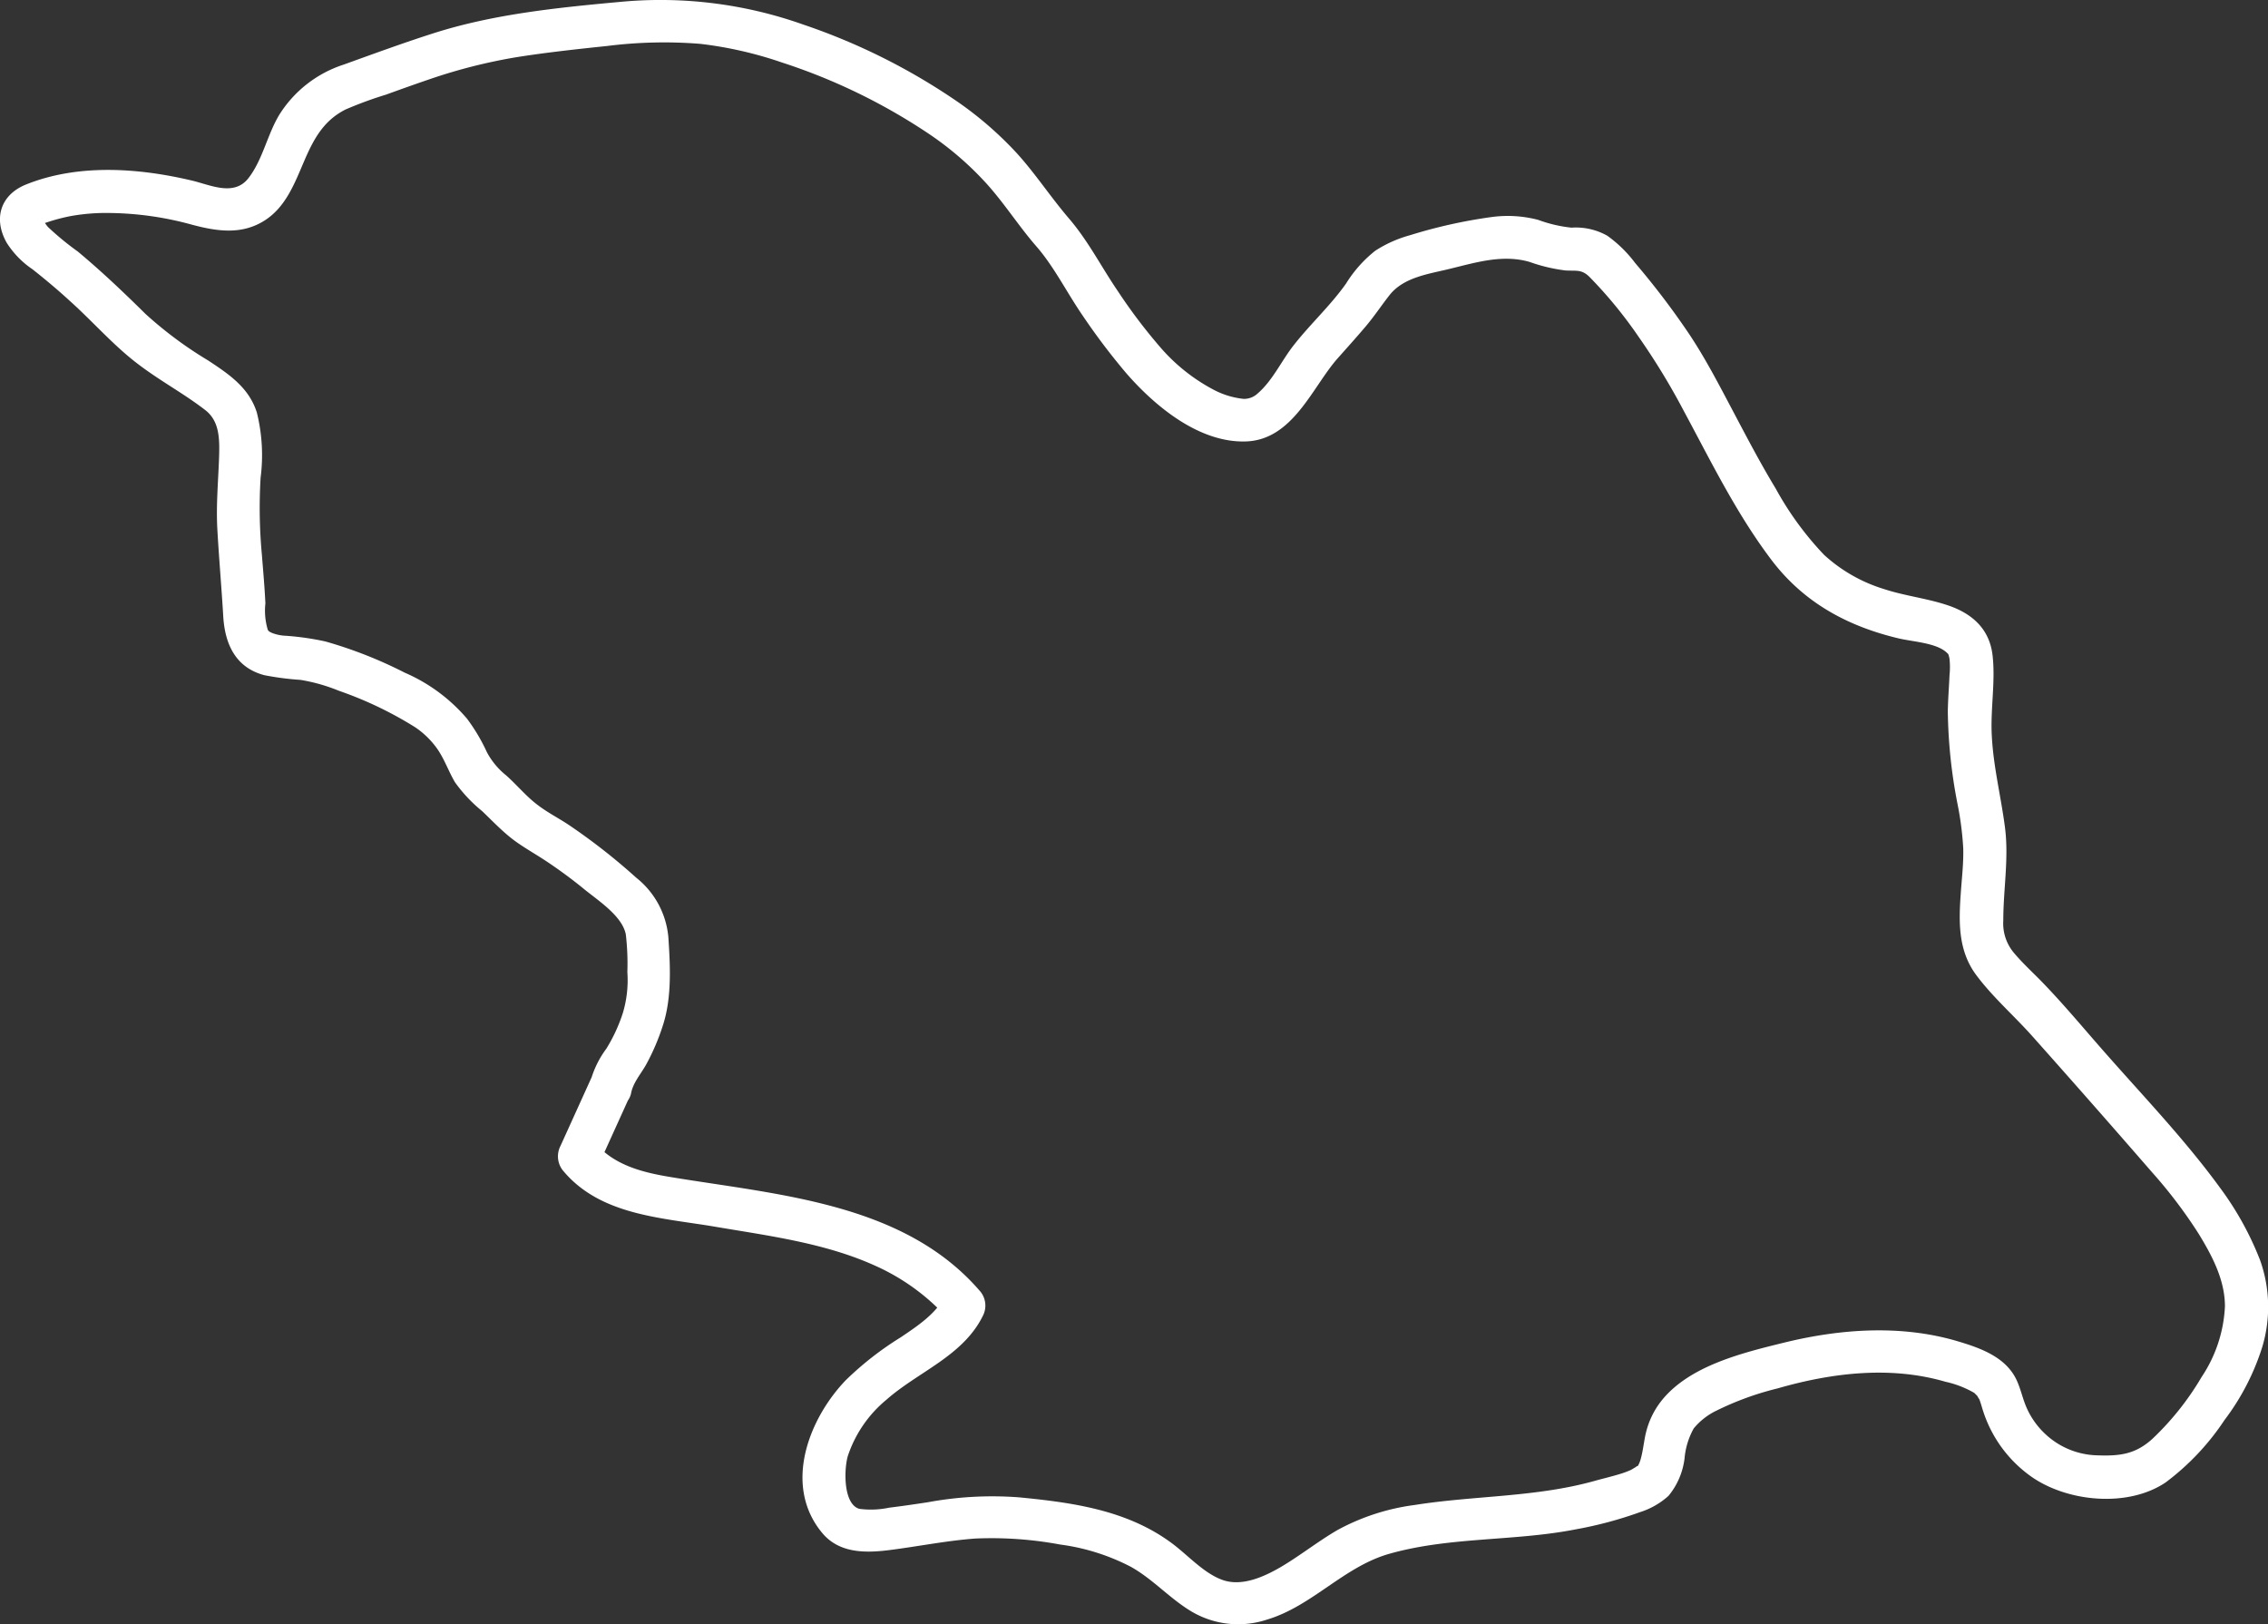
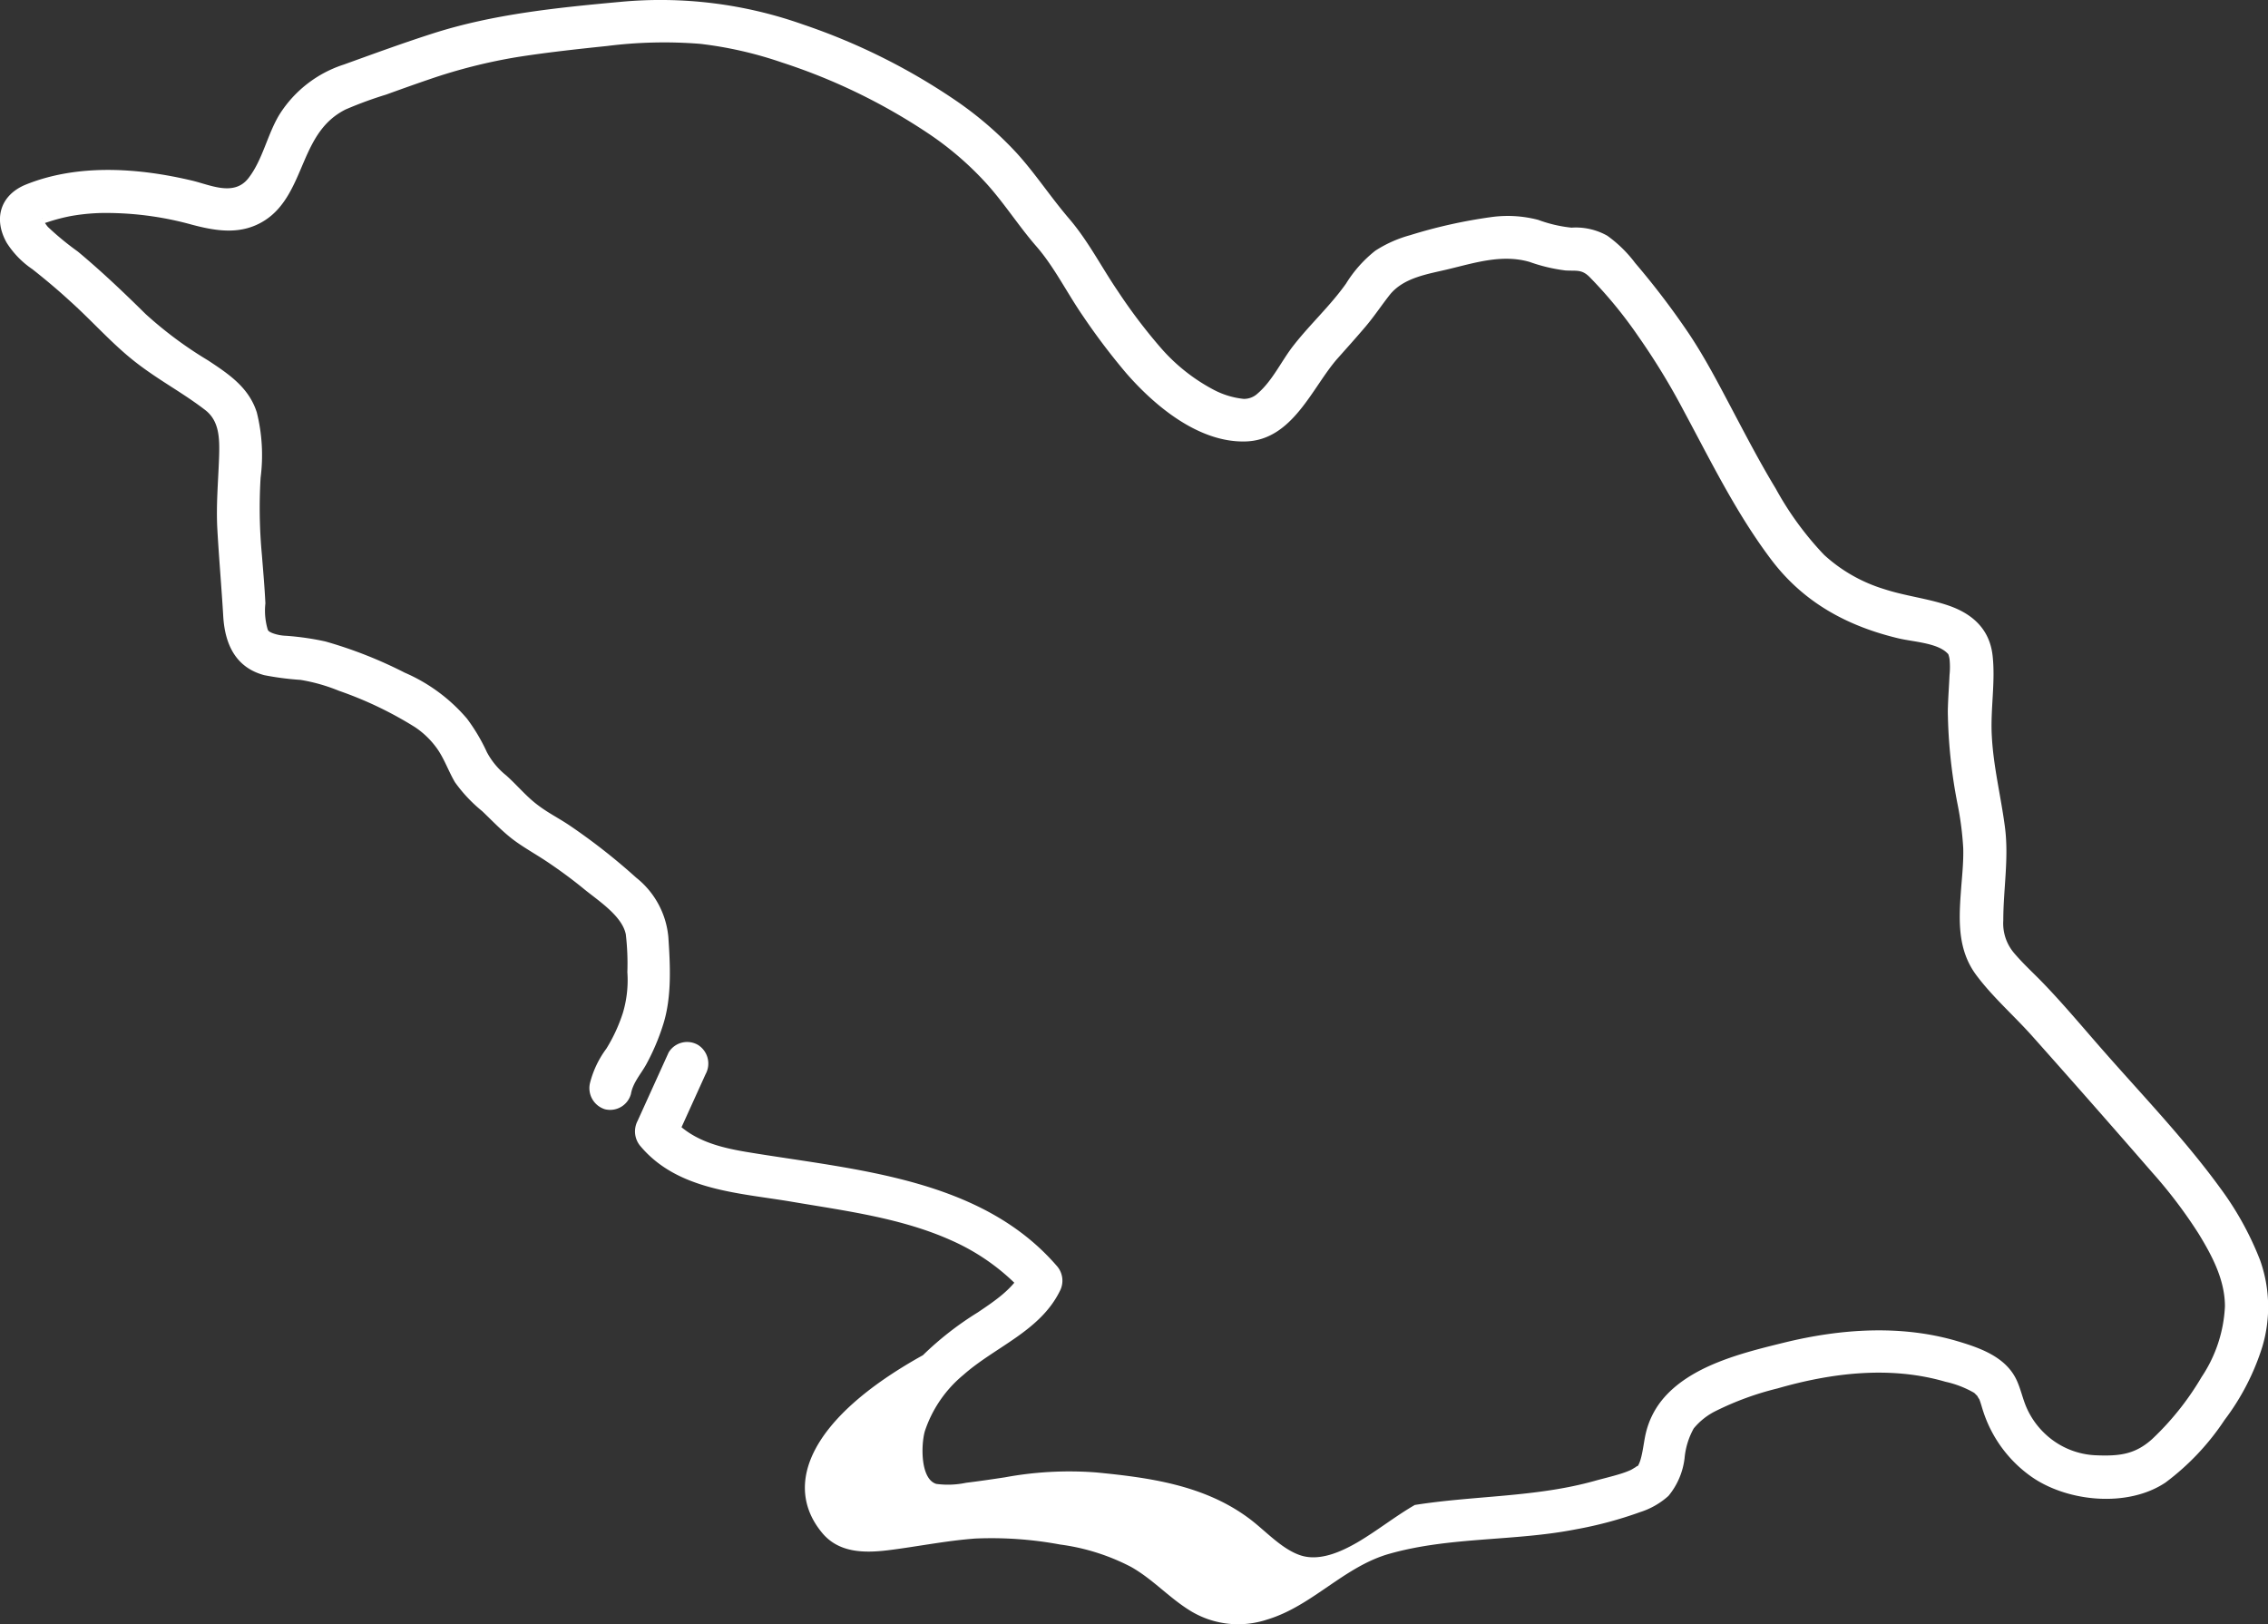
<svg xmlns="http://www.w3.org/2000/svg" viewBox="0 0 264.92 189.73">
  <rect x="0" y="0" width="264.92" height="189.73" fill="#333333" stroke="none" />
  <defs>
    <style>.cls-1{fill:#fff;}</style>
  </defs>
  <g id="Layer_2" data-name="Layer 2">
    <g id="Layer_1-2" data-name="Layer 1">
-       <path class="cls-1" d="M73.7,127.77c.22-1.3,1.16-2.32,1.78-3.44a25.93,25.93,0,0,0,2-4.72c1-3.2.81-6.83.59-10.15a10,10,0,0,0-3.76-6.95,71.6,71.6,0,0,0-7.84-6.14c-1.18-.79-2.47-1.44-3.6-2.3-1.36-1-2.47-2.37-3.74-3.5a8.7,8.7,0,0,1-2.26-2.72,21.43,21.43,0,0,0-2.32-3.91,19.94,19.94,0,0,0-7.27-5.37A50.88,50.88,0,0,0,38,74.92a32.19,32.19,0,0,0-4.58-.66,5,5,0,0,1-1.64-.33c-.34-.16-.4-.2-.5-.37A7.75,7.75,0,0,1,31,70.47c-.09-1.89-.26-3.78-.41-5.67a59.2,59.2,0,0,1-.15-9A20.61,20.61,0,0,0,30,48.18c-.92-2.91-3.25-4.47-5.69-6.08A46,46,0,0,1,17,36.67c-2.55-2.52-5.16-5-7.91-7.29A33.36,33.36,0,0,1,5.59,26.5c-.09-.1-.77-1-.64-1.07,0,0-.08.4-.13.47a1.14,1.14,0,0,1-.18.32c-.2.17-.18.18.09,0-.24,0,.43-.15.51-.17l.67-.22a22.39,22.39,0,0,1,2.28-.58A23.48,23.48,0,0,1,13,24.88a37.54,37.54,0,0,1,9.37,1.35c2.92.78,5.85,1.25,8.56-.49,2.47-1.58,3.5-4.37,4.61-6.95s2.27-4.71,4.82-6a45.44,45.44,0,0,1,4.74-1.74c1.68-.61,3.36-1.21,5.06-1.79A63.21,63.21,0,0,1,60.39,6.67c3.49-.55,7-.93,10.54-1.3a53.19,53.19,0,0,1,10.85-.25A45.52,45.52,0,0,1,91.34,7.3a69.08,69.08,0,0,1,17.29,8.42,37,37,0,0,1,6.59,5.71c2.1,2.32,3.79,5,5.84,7.35s3.55,5.38,5.39,8.06a77.35,77.35,0,0,0,5.08,6.72c3.37,3.88,8.53,8.18,14,8s7.74-6.3,10.66-9.64c1.1-1.24,2.21-2.47,3.28-3.73s1.87-2.49,2.83-3.71c1.66-2.11,4.57-2.47,7-3.07,3.1-.75,6.2-1.73,9.36-.82a19.53,19.53,0,0,0,4.2,1c1.26.08,1.86-.16,2.78.73a51.19,51.19,0,0,1,5.75,7,80,80,0,0,1,5.27,8.64c3.19,5.92,6.15,12,10.23,17.4,3.77,5,8.88,7.78,14.91,9.21,1.72.4,4.42.52,5.62,1.68.28.27.22.25.13.09a3,3,0,0,1,.17.63,9,9,0,0,1,0,1.87c-.06,1.43-.18,2.85-.2,4.27a59.78,59.78,0,0,0,1.14,10.83,36.63,36.63,0,0,1,.66,5.11c.05,1.74-.16,3.47-.28,5.2-.25,3.43-.34,6.77,1.81,9.65,1.9,2.55,4.37,4.7,6.49,7.07q7.05,7.91,14,15.91a55.81,55.81,0,0,1,5.49,7.24c1.57,2.57,3.06,5.38,3.06,8.46a16.16,16.16,0,0,1-2.73,8.26,32.7,32.7,0,0,1-5.78,7.25c-1.95,1.75-3.74,2-6.48,1.89a9.18,9.18,0,0,1-6.06-2.55,9.36,9.36,0,0,1-2.17-3.13c-.42-1-.65-2.12-1.13-3.14-1.29-2.72-4.33-3.75-7-4.54-6.54-1.91-13.57-1.41-20.11.19-4.87,1.2-11.09,2.69-14.36,6.8a9.65,9.65,0,0,0-1.82,3.77c-.28,1.11-.43,3.23-1,3.92.17-.22-.38.16-.07,0-.26.12-.49.3-.75.42a10.6,10.6,0,0,1-1.17.43c-1,.31-2,.54-3,.82-6.86,1.92-14,1.7-21,2.81a25.81,25.81,0,0,0-9,2.91c-2.3,1.33-4.38,3-6.69,4.36-1.94,1.12-4.5,2.29-6.76,1.49s-4.13-3-6.09-4.41c-5.18-3.77-11.48-4.64-17.68-5.24a41.37,41.37,0,0,0-10.65.57c-1.51.23-3,.45-4.55.64a10.27,10.27,0,0,1-3.47.13c-1.84-.54-1.81-4.45-1.35-6.13a14.4,14.4,0,0,1,4.52-6.61c3.71-3.28,8.94-5.1,11.25-9.77a2.6,2.6,0,0,0-.39-3c-8.88-10.23-23.5-11.16-36-13.23-3.41-.56-6.71-1.39-9-4.12l.39,3,3.63-8a2.57,2.57,0,0,0-.9-3.42,2.52,2.52,0,0,0-3.42.89l-3.63,8a2.65,2.65,0,0,0,.39,3c4.37,5.14,11.5,5.39,17.67,6.44s12.79,1.89,18.62,4.52a25.23,25.23,0,0,1,8.73,6.4l-.39-3c-1.1,2.22-3.27,3.64-5.28,5a37.15,37.15,0,0,0-6.41,5C94.49,165.68,91.44,173.46,96,179c1.94,2.38,4.92,2.41,7.72,2.07,3.4-.42,6.8-1.12,10.22-1.37a43.78,43.78,0,0,1,9.89.7,25,25,0,0,1,8.26,2.6c2.63,1.47,4.62,3.79,7.22,5.3a10.71,10.71,0,0,0,8.68.87c5.3-1.58,9-6.21,14.34-7.7,7.09-2,14.58-1.43,21.77-2.85a45.94,45.94,0,0,0,7.46-2,9,9,0,0,0,3.33-1.9,8.47,8.47,0,0,0,1.88-4.39,8.73,8.73,0,0,1,1.07-3.49,7.84,7.84,0,0,1,2.64-2.07,34.66,34.66,0,0,1,7.14-2.6c6.35-1.83,13.19-2.66,19.63-.78a11.75,11.75,0,0,1,3.36,1.3s.6.61.31.28c0,0,.39.71.21.3.23.52.36,1.09.54,1.62a15,15,0,0,0,5.56,7.55c4.23,3,11.32,3.68,15.73.71a29.27,29.27,0,0,0,6.88-7.29,28,28,0,0,0,4.42-8.57,16.26,16.26,0,0,0-.26-10.09,36.14,36.14,0,0,0-4.67-8.45c-4.14-5.69-9.1-10.84-13.73-16.12-2.44-2.78-4.82-5.65-7.41-8.28-1-1-2.06-2-2.95-3.06a5.33,5.33,0,0,1-1.24-3.78c0-3.66.67-7.27.19-10.92s-1.34-7-1.53-10.61c-.18-3.12.44-6.31.09-9.41s-2.37-4.91-5.23-5.87c-2.43-.82-5-1.09-7.46-1.9a18.26,18.26,0,0,1-7-4,37,37,0,0,1-5.64-7.73c-1.82-3-3.46-6.15-5.11-9.27s-3.15-6-5-8.78A91.58,91.58,0,0,0,191,30.72a14.94,14.94,0,0,0-3.26-3.19,7.49,7.49,0,0,0-4.18-.94,15.94,15.94,0,0,1-3.89-.91,14,14,0,0,0-5.51-.32,58.9,58.9,0,0,0-9.45,2.11,14.53,14.53,0,0,0-4.06,1.81,14.77,14.77,0,0,0-3.42,3.84c-1.81,2.56-4.15,4.7-6.09,7.17-1.45,1.83-2.47,4.15-4.24,5.67a2.32,2.32,0,0,1-1.62.63,9.63,9.63,0,0,1-3.56-1.09,21.45,21.45,0,0,1-6.24-5A63,63,0,0,1,130.57,34c-1.93-2.83-3.44-5.83-5.68-8.45s-3.93-5.25-6.14-7.68a41.82,41.82,0,0,0-6.92-6,73.3,73.3,0,0,0-18-9A49.88,49.88,0,0,0,72.45.22C65.14.89,57.69,1.64,50.68,3.87c-3.54,1.13-7,2.4-10.52,3.67a13.94,13.94,0,0,0-7.52,5.84c-1.42,2.33-1.95,5.29-3.63,7.44s-4.45.78-6.55.28c-6.26-1.49-13.32-2-19.42.45-3,1.21-3.84,4-2.26,6.8a10.51,10.51,0,0,0,3,3.09c1.51,1.19,3,2.44,4.39,3.72,2.59,2.32,4.92,5,7.65,7.13s5.55,3.59,8.16,5.61c1.66,1.29,1.68,3.32,1.61,5.53-.1,2.83-.36,5.58-.2,8.42.19,3.39.49,6.78.69,10.18.2,3.21,1.44,5.94,4.79,6.83a33.53,33.53,0,0,0,4.23.55,20.62,20.62,0,0,1,4.48,1.27,43.67,43.67,0,0,1,8.91,4.26A10,10,0,0,1,51,87.36c.89,1.23,1.36,2.67,2.14,4a17.27,17.27,0,0,0,3.18,3.38c1.13,1.08,2.2,2.21,3.43,3.18s2.87,1.86,4.29,2.82,2.84,2,4.19,3.11c1.71,1.39,4.44,3.14,4.87,5.28a29.42,29.42,0,0,1,.18,4.41,13.34,13.34,0,0,1-.53,4.79,19.08,19.08,0,0,1-1.92,4.15,11.41,11.41,0,0,0-1.91,4,2.58,2.58,0,0,0,1.74,3.08A2.52,2.52,0,0,0,73.7,127.77Z" />
+       <path class="cls-1" d="M73.7,127.77c.22-1.3,1.16-2.32,1.78-3.44a25.93,25.93,0,0,0,2-4.72c1-3.2.81-6.83.59-10.15a10,10,0,0,0-3.76-6.95,71.6,71.6,0,0,0-7.84-6.14c-1.18-.79-2.47-1.44-3.6-2.3-1.36-1-2.47-2.37-3.74-3.5a8.7,8.7,0,0,1-2.26-2.72,21.43,21.43,0,0,0-2.32-3.91,19.94,19.94,0,0,0-7.27-5.37A50.88,50.88,0,0,0,38,74.92a32.19,32.19,0,0,0-4.58-.66,5,5,0,0,1-1.64-.33c-.34-.16-.4-.2-.5-.37A7.75,7.75,0,0,1,31,70.47c-.09-1.89-.26-3.78-.41-5.67a59.2,59.2,0,0,1-.15-9A20.61,20.61,0,0,0,30,48.18c-.92-2.91-3.25-4.47-5.69-6.08A46,46,0,0,1,17,36.67c-2.55-2.52-5.16-5-7.91-7.29A33.36,33.36,0,0,1,5.59,26.5c-.09-.1-.77-1-.64-1.07,0,0-.08.4-.13.47a1.14,1.14,0,0,1-.18.32c-.2.17-.18.18.09,0-.24,0,.43-.15.51-.17l.67-.22a22.39,22.39,0,0,1,2.28-.58A23.48,23.48,0,0,1,13,24.88a37.54,37.54,0,0,1,9.37,1.35c2.92.78,5.85,1.25,8.56-.49,2.47-1.58,3.5-4.37,4.61-6.95s2.27-4.71,4.82-6a45.44,45.44,0,0,1,4.74-1.74c1.68-.61,3.36-1.21,5.06-1.79A63.21,63.21,0,0,1,60.39,6.67c3.49-.55,7-.93,10.54-1.3a53.19,53.19,0,0,1,10.85-.25A45.52,45.52,0,0,1,91.34,7.3a69.08,69.08,0,0,1,17.29,8.42,37,37,0,0,1,6.59,5.71c2.1,2.32,3.79,5,5.84,7.35s3.55,5.38,5.39,8.06a77.35,77.35,0,0,0,5.08,6.72c3.37,3.88,8.53,8.18,14,8s7.74-6.3,10.66-9.64c1.1-1.24,2.21-2.47,3.28-3.73s1.87-2.49,2.83-3.71c1.66-2.11,4.57-2.47,7-3.07,3.1-.75,6.2-1.73,9.36-.82a19.53,19.53,0,0,0,4.2,1c1.26.08,1.86-.16,2.78.73a51.19,51.19,0,0,1,5.75,7,80,80,0,0,1,5.27,8.64c3.19,5.92,6.15,12,10.23,17.4,3.77,5,8.88,7.78,14.91,9.21,1.72.4,4.42.52,5.62,1.68.28.27.22.25.13.09a3,3,0,0,1,.17.63,9,9,0,0,1,0,1.87c-.06,1.43-.18,2.85-.2,4.27a59.78,59.78,0,0,0,1.14,10.83,36.63,36.63,0,0,1,.66,5.11c.05,1.74-.16,3.47-.28,5.2-.25,3.43-.34,6.77,1.81,9.65,1.9,2.55,4.37,4.7,6.49,7.07q7.05,7.91,14,15.91a55.81,55.81,0,0,1,5.49,7.24c1.57,2.57,3.06,5.38,3.06,8.46a16.16,16.16,0,0,1-2.73,8.26,32.7,32.7,0,0,1-5.78,7.25c-1.95,1.75-3.74,2-6.48,1.89a9.18,9.18,0,0,1-6.06-2.55,9.36,9.36,0,0,1-2.17-3.13c-.42-1-.65-2.12-1.13-3.14-1.29-2.72-4.33-3.75-7-4.54-6.54-1.91-13.57-1.41-20.11.19-4.87,1.2-11.09,2.69-14.36,6.8a9.65,9.65,0,0,0-1.82,3.77c-.28,1.11-.43,3.23-1,3.92.17-.22-.38.16-.07,0-.26.12-.49.3-.75.42a10.6,10.6,0,0,1-1.17.43c-1,.31-2,.54-3,.82-6.86,1.92-14,1.7-21,2.81c-2.3,1.33-4.38,3-6.69,4.36-1.94,1.12-4.5,2.29-6.76,1.49s-4.13-3-6.09-4.41c-5.18-3.77-11.48-4.64-17.68-5.24a41.37,41.37,0,0,0-10.65.57c-1.51.23-3,.45-4.55.64a10.27,10.27,0,0,1-3.47.13c-1.84-.54-1.81-4.45-1.35-6.13a14.4,14.4,0,0,1,4.52-6.61c3.71-3.28,8.94-5.1,11.25-9.77a2.6,2.6,0,0,0-.39-3c-8.88-10.23-23.5-11.16-36-13.23-3.41-.56-6.71-1.39-9-4.12l.39,3,3.63-8a2.57,2.57,0,0,0-.9-3.42,2.52,2.52,0,0,0-3.42.89l-3.63,8a2.65,2.65,0,0,0,.39,3c4.37,5.14,11.5,5.39,17.67,6.44s12.79,1.89,18.62,4.52a25.23,25.23,0,0,1,8.73,6.4l-.39-3c-1.1,2.22-3.27,3.64-5.28,5a37.15,37.15,0,0,0-6.41,5C94.49,165.68,91.44,173.46,96,179c1.94,2.38,4.92,2.41,7.72,2.07,3.4-.42,6.8-1.12,10.22-1.37a43.78,43.78,0,0,1,9.89.7,25,25,0,0,1,8.26,2.6c2.63,1.47,4.62,3.79,7.22,5.3a10.71,10.71,0,0,0,8.68.87c5.3-1.58,9-6.21,14.34-7.7,7.09-2,14.58-1.43,21.77-2.85a45.94,45.94,0,0,0,7.46-2,9,9,0,0,0,3.33-1.9,8.47,8.47,0,0,0,1.88-4.39,8.73,8.73,0,0,1,1.07-3.49,7.84,7.84,0,0,1,2.64-2.07,34.66,34.66,0,0,1,7.14-2.6c6.35-1.83,13.19-2.66,19.63-.78a11.75,11.75,0,0,1,3.36,1.3s.6.61.31.28c0,0,.39.71.21.3.23.52.36,1.09.54,1.62a15,15,0,0,0,5.56,7.55c4.23,3,11.32,3.68,15.73.71a29.27,29.27,0,0,0,6.88-7.29,28,28,0,0,0,4.42-8.57,16.26,16.26,0,0,0-.26-10.09,36.14,36.14,0,0,0-4.67-8.45c-4.14-5.69-9.1-10.84-13.73-16.12-2.44-2.78-4.82-5.65-7.41-8.28-1-1-2.06-2-2.95-3.06a5.33,5.33,0,0,1-1.24-3.78c0-3.66.67-7.27.19-10.92s-1.34-7-1.53-10.61c-.18-3.12.44-6.31.09-9.41s-2.37-4.91-5.23-5.87c-2.43-.82-5-1.09-7.46-1.9a18.26,18.26,0,0,1-7-4,37,37,0,0,1-5.64-7.73c-1.82-3-3.46-6.15-5.11-9.27s-3.15-6-5-8.78A91.58,91.58,0,0,0,191,30.72a14.94,14.94,0,0,0-3.26-3.19,7.49,7.49,0,0,0-4.18-.94,15.94,15.94,0,0,1-3.89-.91,14,14,0,0,0-5.51-.32,58.9,58.9,0,0,0-9.45,2.11,14.53,14.53,0,0,0-4.06,1.81,14.77,14.77,0,0,0-3.42,3.84c-1.81,2.56-4.15,4.7-6.09,7.17-1.45,1.83-2.47,4.15-4.24,5.67a2.32,2.32,0,0,1-1.62.63,9.63,9.63,0,0,1-3.56-1.09,21.45,21.45,0,0,1-6.24-5A63,63,0,0,1,130.57,34c-1.93-2.83-3.44-5.83-5.68-8.45s-3.93-5.25-6.14-7.68a41.82,41.82,0,0,0-6.92-6,73.3,73.3,0,0,0-18-9A49.88,49.88,0,0,0,72.45.22C65.14.89,57.69,1.64,50.68,3.87c-3.54,1.13-7,2.4-10.52,3.67a13.94,13.94,0,0,0-7.52,5.84c-1.42,2.33-1.95,5.29-3.63,7.44s-4.45.78-6.55.28c-6.26-1.49-13.32-2-19.42.45-3,1.21-3.84,4-2.26,6.8a10.51,10.51,0,0,0,3,3.09c1.51,1.19,3,2.44,4.39,3.72,2.59,2.32,4.92,5,7.65,7.13s5.55,3.59,8.16,5.61c1.66,1.29,1.68,3.32,1.61,5.53-.1,2.83-.36,5.58-.2,8.42.19,3.39.49,6.78.69,10.18.2,3.21,1.44,5.94,4.79,6.83a33.53,33.53,0,0,0,4.23.55,20.62,20.62,0,0,1,4.48,1.27,43.67,43.67,0,0,1,8.91,4.26A10,10,0,0,1,51,87.36c.89,1.23,1.36,2.67,2.14,4a17.27,17.27,0,0,0,3.18,3.38c1.13,1.08,2.2,2.21,3.43,3.18s2.87,1.86,4.29,2.82,2.84,2,4.19,3.11c1.71,1.39,4.44,3.14,4.87,5.28a29.42,29.42,0,0,1,.18,4.41,13.34,13.34,0,0,1-.53,4.79,19.08,19.08,0,0,1-1.92,4.15,11.41,11.41,0,0,0-1.91,4,2.58,2.58,0,0,0,1.74,3.08A2.52,2.52,0,0,0,73.7,127.77Z" />
    </g>
  </g>
</svg>